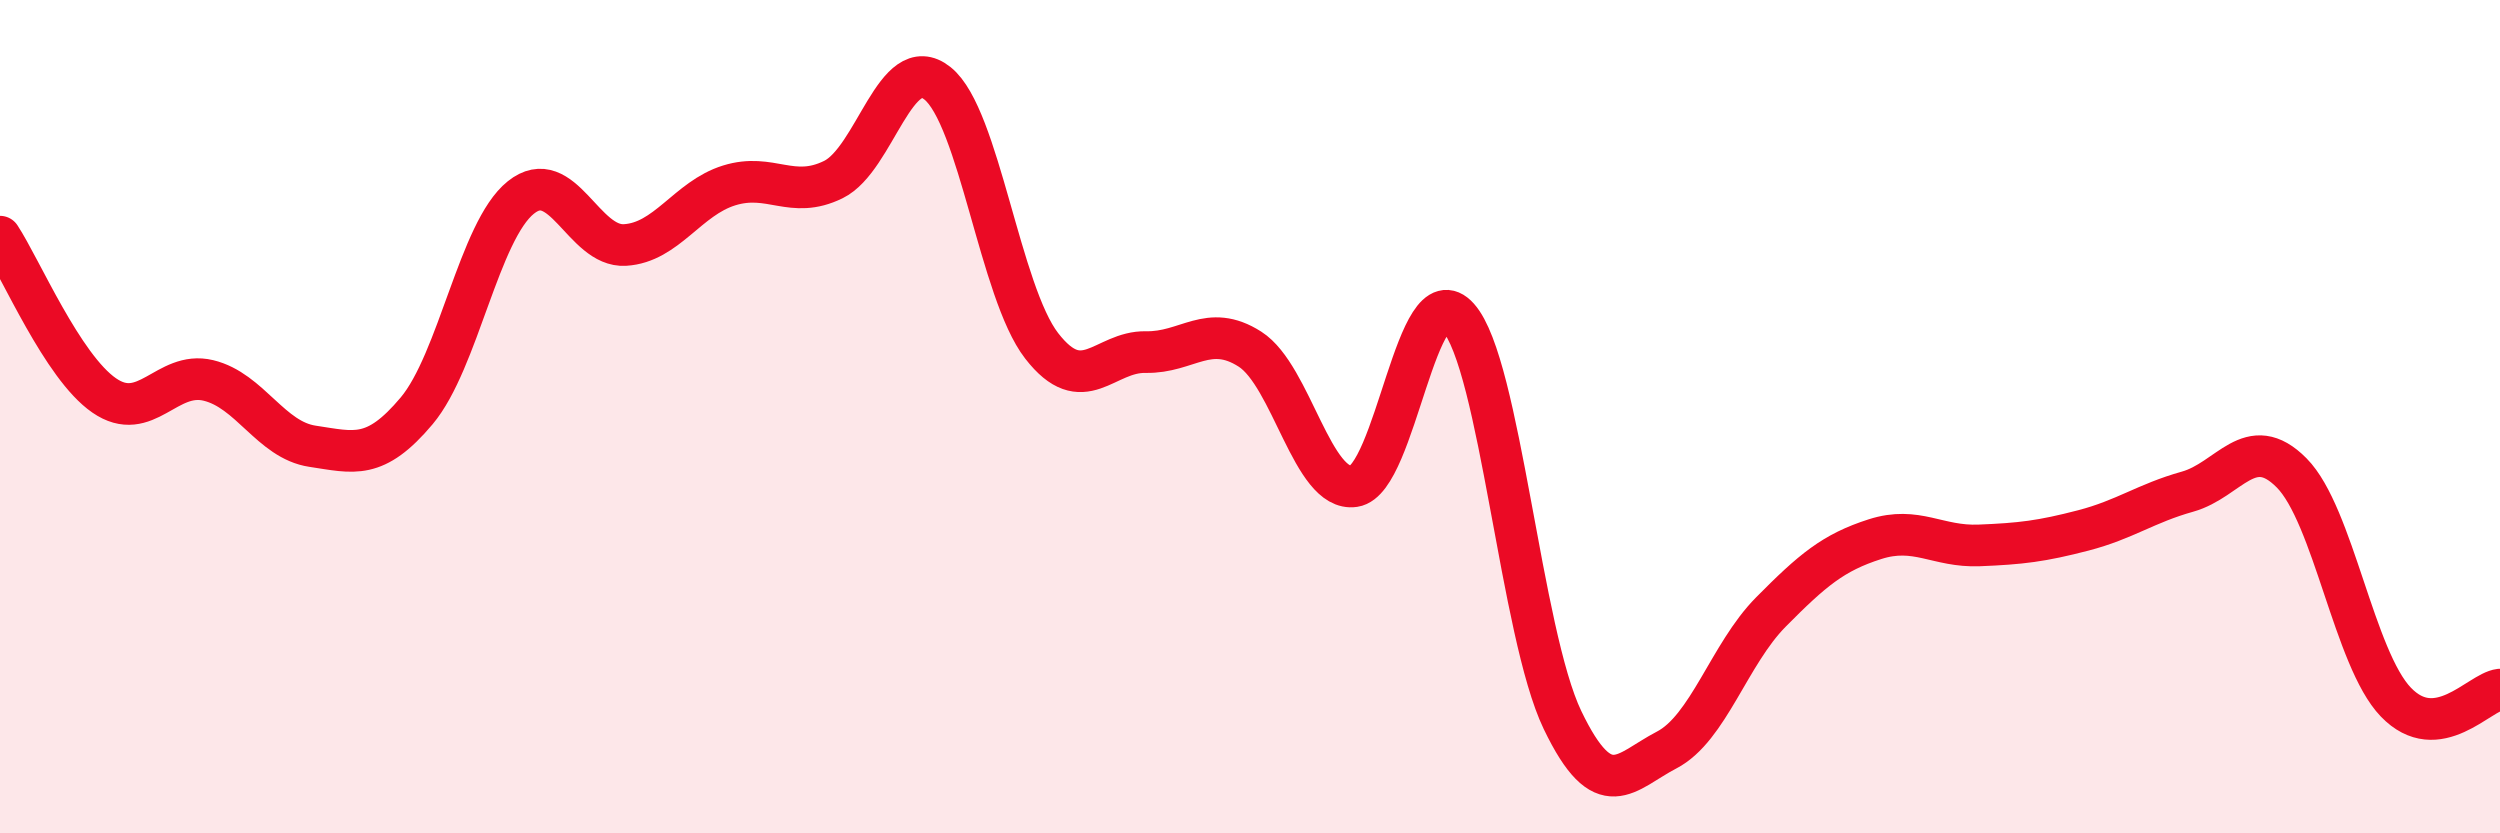
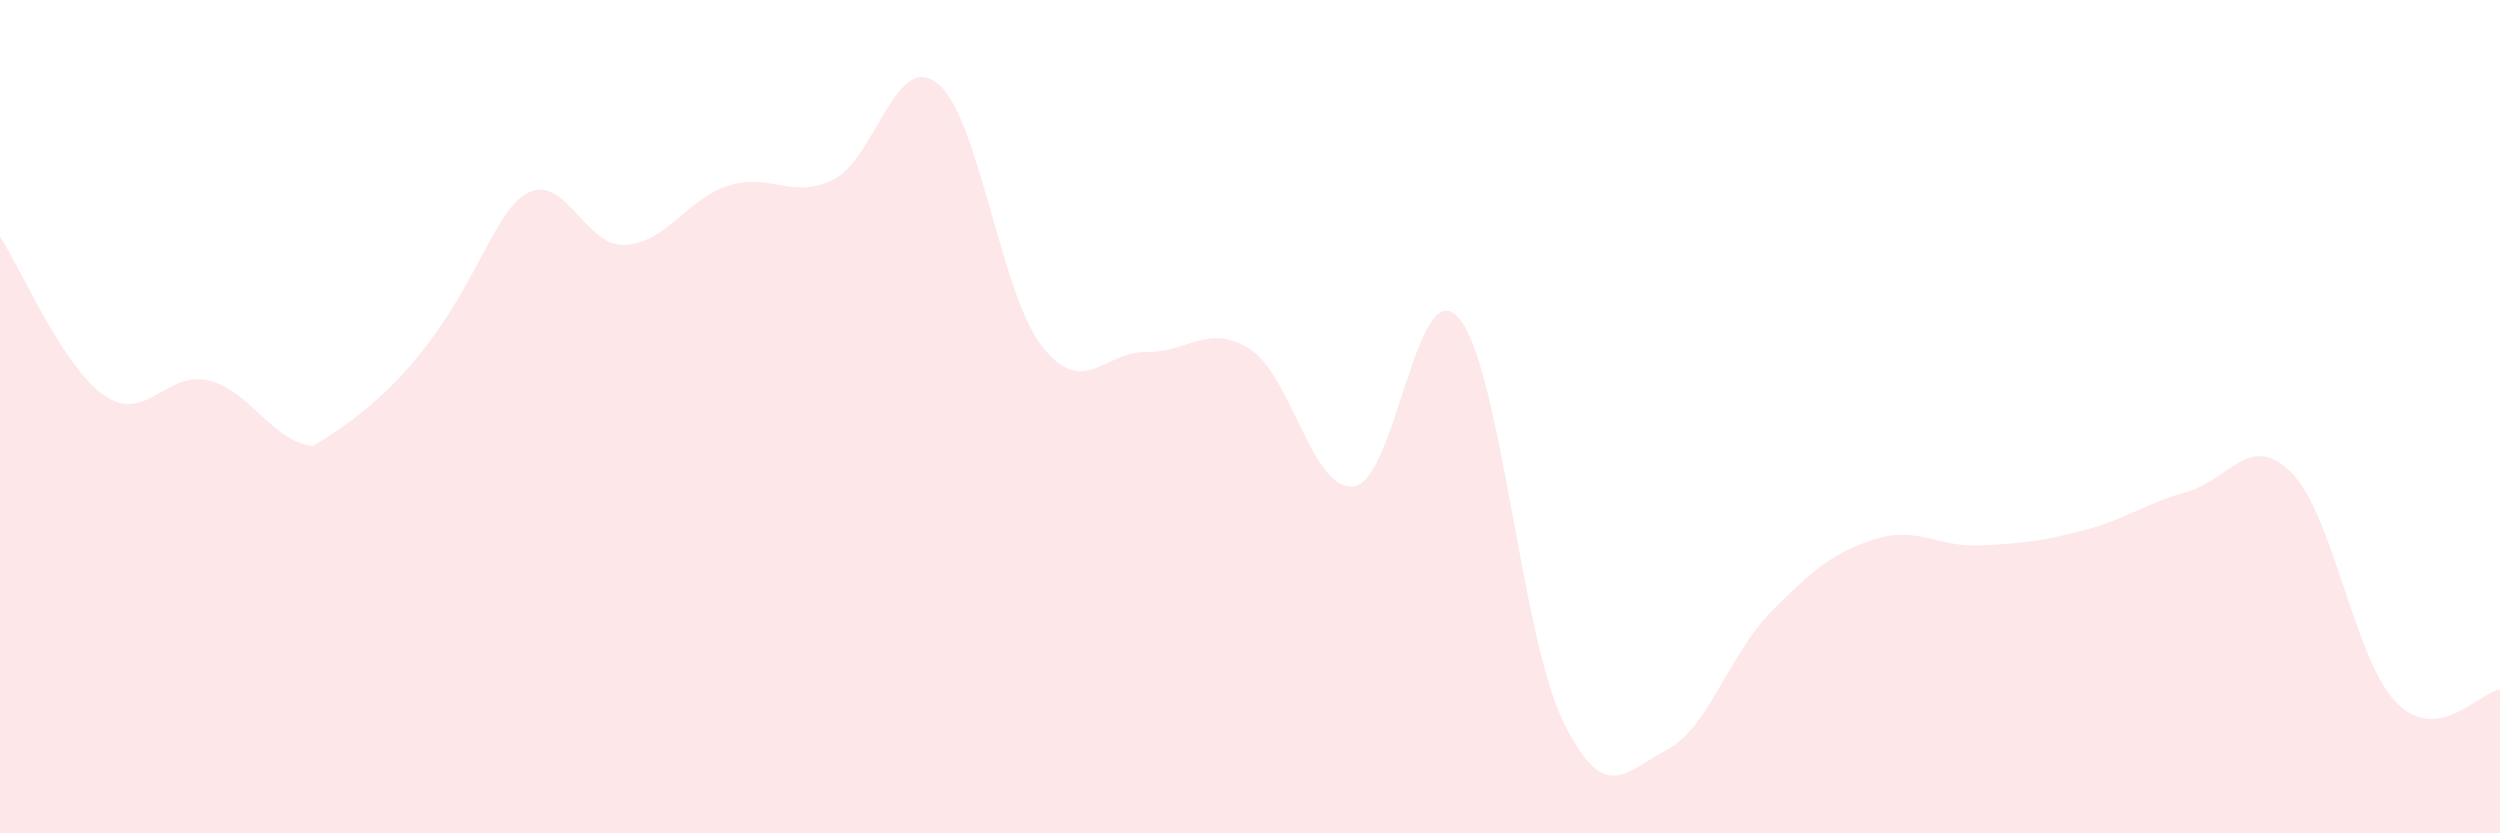
<svg xmlns="http://www.w3.org/2000/svg" width="60" height="20" viewBox="0 0 60 20">
-   <path d="M 0,5.68 C 0.5,6.44 1.5,8.8 2.5,9.49 C 3.5,10.18 4,8.89 5,9.13 C 6,9.37 6.5,10.56 7.5,10.71 C 8.5,10.86 9,11.05 10,9.86 C 11,8.67 11.5,5.54 12.5,4.74 C 13.5,3.94 14,5.94 15,5.88 C 16,5.82 16.5,4.76 17.5,4.45 C 18.5,4.14 19,4.8 20,4.31 C 21,3.82 21.5,1.2 22.5,2 C 23.5,2.8 24,7.01 25,8.3 C 26,9.59 26.5,8.43 27.5,8.45 C 28.5,8.47 29,7.74 30,8.38 C 31,9.02 31.5,11.82 32.5,11.67 C 33.5,11.52 34,6.5 35,7.62 C 36,8.74 36.5,15.2 37.5,17.28 C 38.5,19.36 39,18.52 40,18 C 41,17.48 41.5,15.7 42.5,14.69 C 43.5,13.68 44,13.26 45,12.94 C 46,12.62 46.5,13.13 47.5,13.09 C 48.5,13.05 49,12.99 50,12.73 C 51,12.47 51.5,12.08 52.5,11.8 C 53.5,11.52 54,10.34 55,11.35 C 56,12.36 56.5,15.81 57.5,16.85 C 58.5,17.89 59.5,16.61 60,16.55L60 20L0 20Z" fill="#EB0A25" opacity="0.1" stroke-linecap="round" stroke-linejoin="round" />
-   <path d="M 0,5.68 C 0.5,6.44 1.5,8.8 2.5,9.49 C 3.5,10.18 4,8.89 5,9.13 C 6,9.37 6.5,10.56 7.5,10.71 C 8.5,10.86 9,11.05 10,9.86 C 11,8.67 11.5,5.54 12.5,4.74 C 13.5,3.94 14,5.94 15,5.88 C 16,5.82 16.5,4.76 17.5,4.45 C 18.5,4.14 19,4.8 20,4.31 C 21,3.82 21.5,1.2 22.5,2 C 23.5,2.8 24,7.01 25,8.3 C 26,9.59 26.5,8.43 27.5,8.45 C 28.5,8.47 29,7.74 30,8.38 C 31,9.02 31.5,11.82 32.5,11.67 C 33.5,11.52 34,6.5 35,7.62 C 36,8.74 36.5,15.2 37.5,17.28 C 38.5,19.36 39,18.52 40,18 C 41,17.48 41.5,15.7 42.5,14.69 C 43.5,13.68 44,13.26 45,12.94 C 46,12.62 46.5,13.13 47.5,13.09 C 48.5,13.05 49,12.99 50,12.73 C 51,12.47 51.5,12.08 52.5,11.8 C 53.5,11.52 54,10.34 55,11.35 C 56,12.36 56.5,15.81 57.5,16.85 C 58.5,17.89 59.5,16.61 60,16.55" stroke="#EB0A25" stroke-width="1" fill="none" stroke-linecap="round" stroke-linejoin="round" />
+   <path d="M 0,5.68 C 0.5,6.44 1.5,8.8 2.5,9.49 C 3.5,10.18 4,8.89 5,9.13 C 6,9.37 6.5,10.56 7.5,10.71 C 11,8.67 11.5,5.54 12.5,4.74 C 13.5,3.94 14,5.94 15,5.88 C 16,5.82 16.5,4.76 17.5,4.45 C 18.5,4.14 19,4.8 20,4.31 C 21,3.82 21.5,1.2 22.5,2 C 23.5,2.8 24,7.01 25,8.3 C 26,9.59 26.5,8.43 27.5,8.45 C 28.5,8.47 29,7.74 30,8.38 C 31,9.02 31.5,11.82 32.5,11.67 C 33.5,11.52 34,6.5 35,7.62 C 36,8.74 36.5,15.2 37.5,17.28 C 38.5,19.36 39,18.52 40,18 C 41,17.48 41.5,15.7 42.5,14.69 C 43.5,13.68 44,13.26 45,12.94 C 46,12.62 46.5,13.13 47.5,13.09 C 48.5,13.05 49,12.99 50,12.73 C 51,12.47 51.5,12.08 52.5,11.8 C 53.5,11.52 54,10.34 55,11.35 C 56,12.36 56.5,15.81 57.5,16.85 C 58.5,17.89 59.5,16.61 60,16.55L60 20L0 20Z" fill="#EB0A25" opacity="0.1" stroke-linecap="round" stroke-linejoin="round" />
</svg>